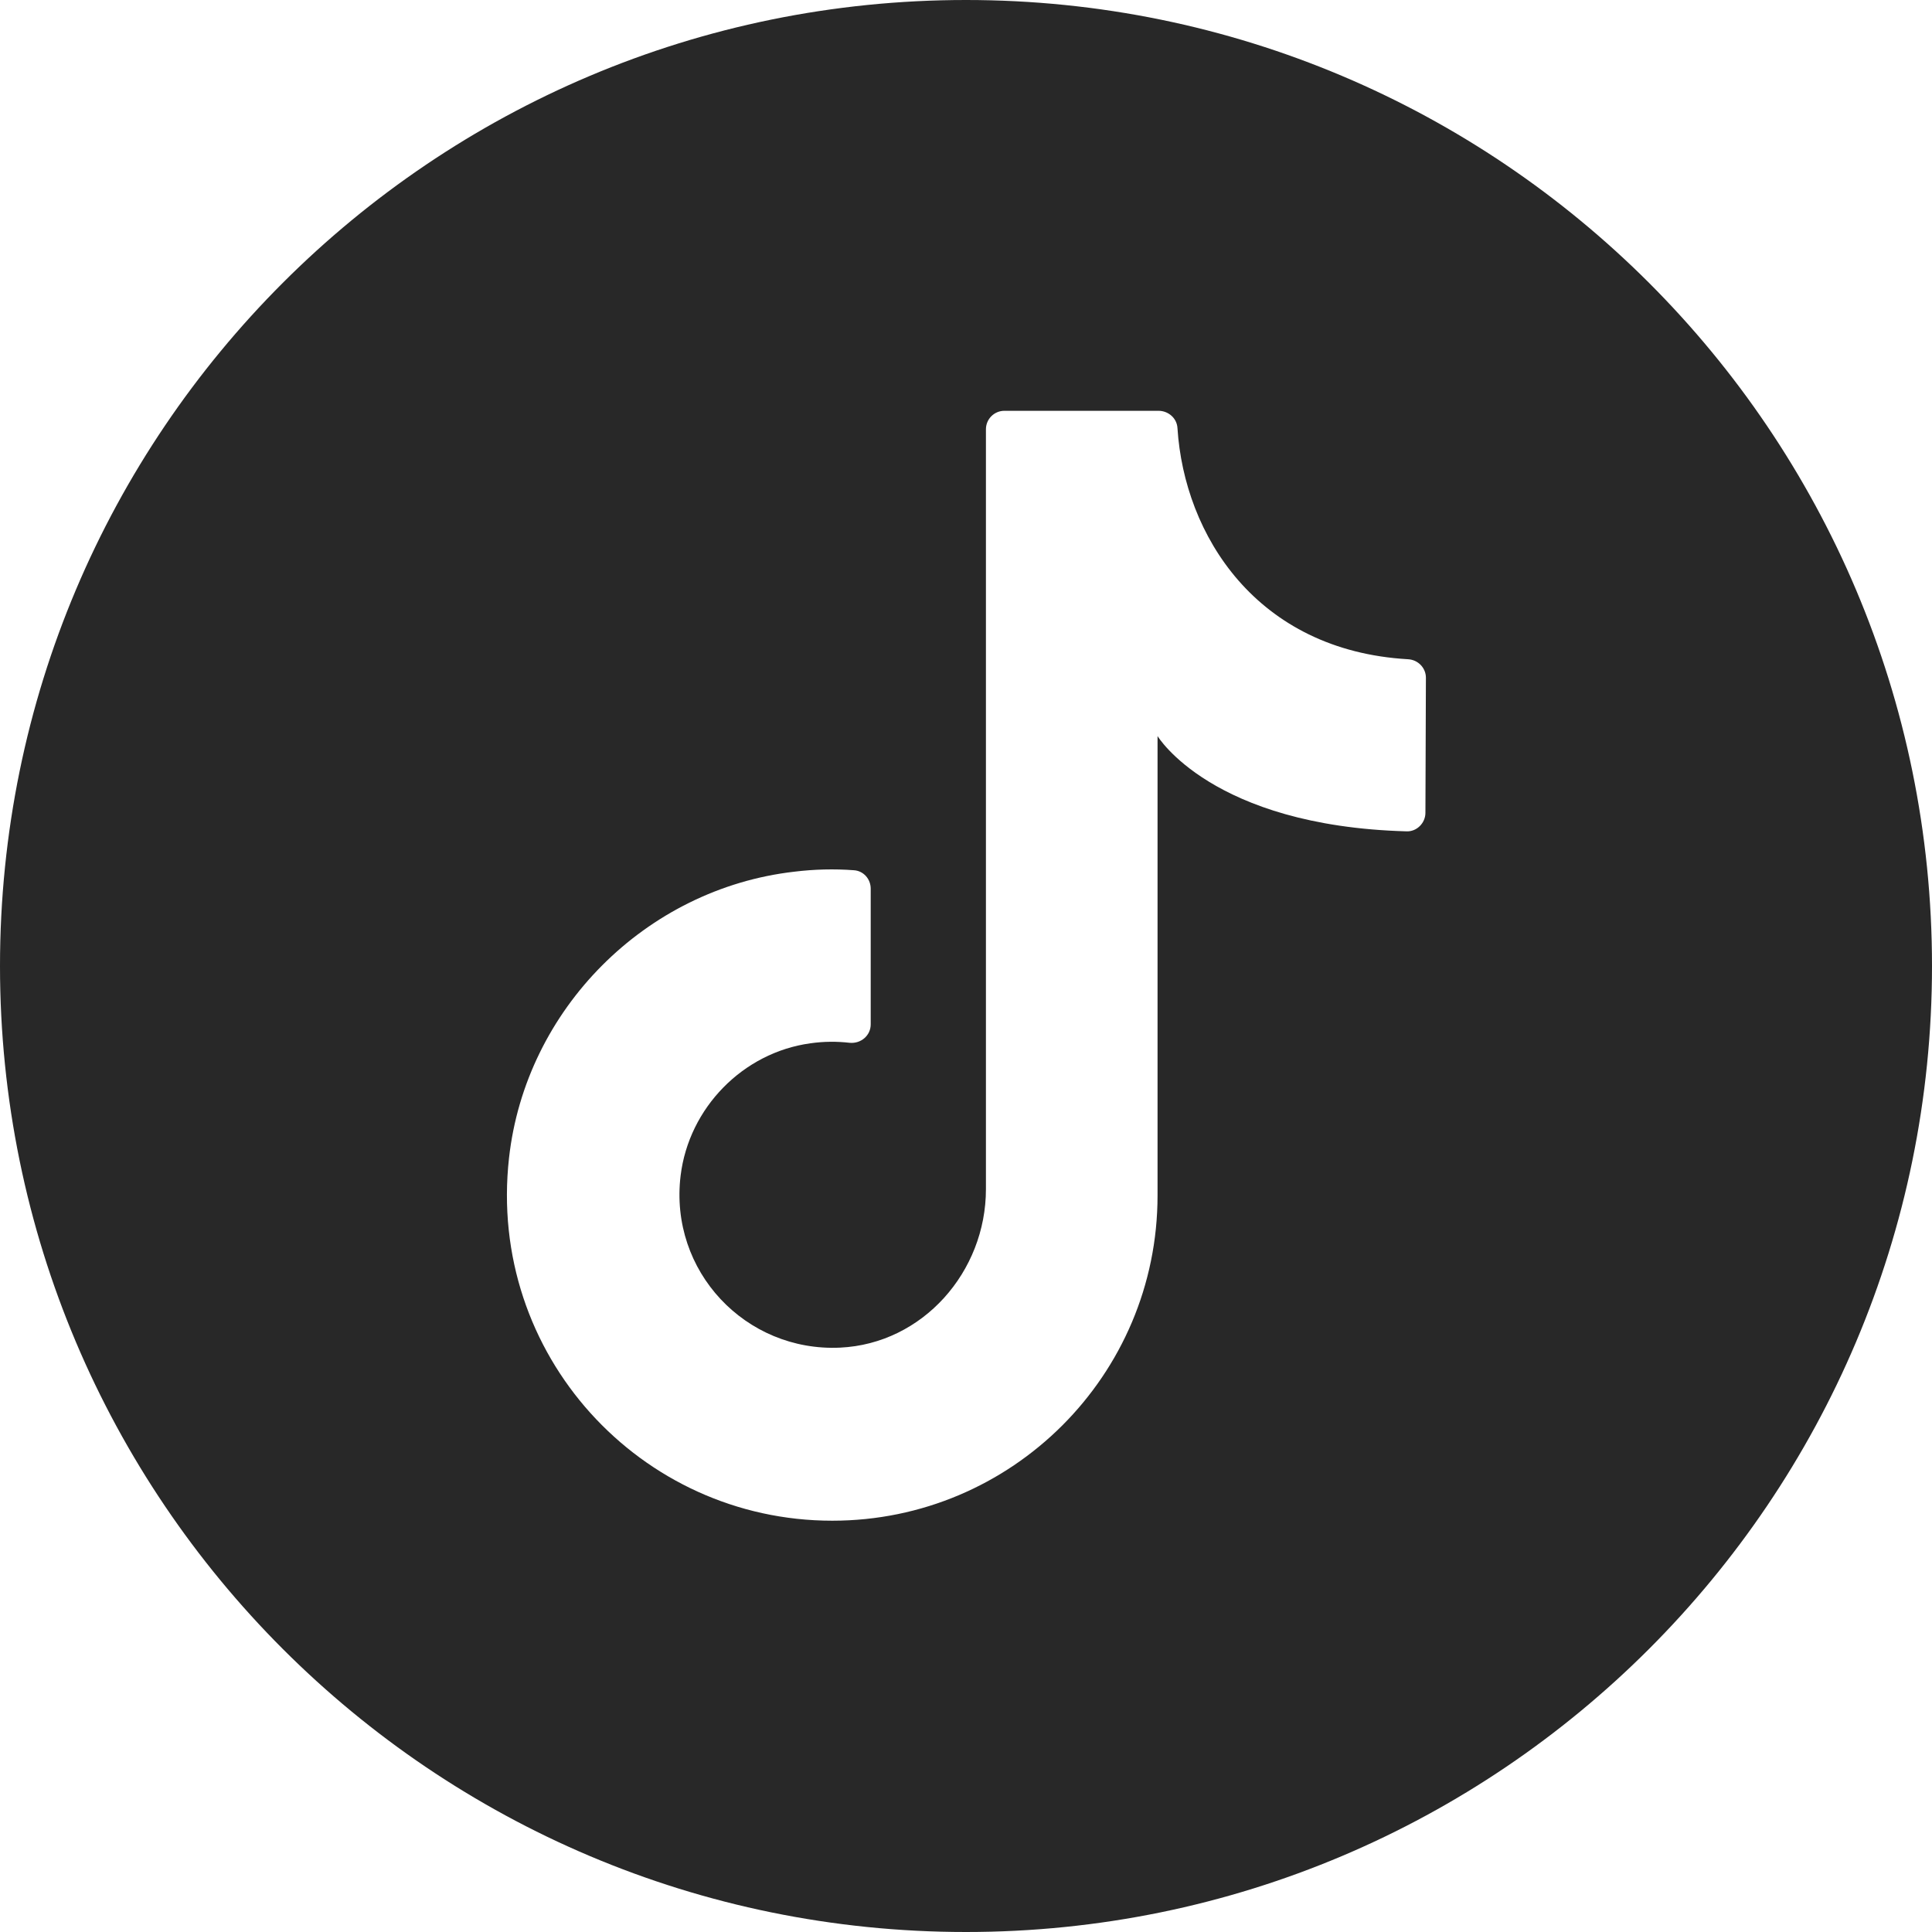
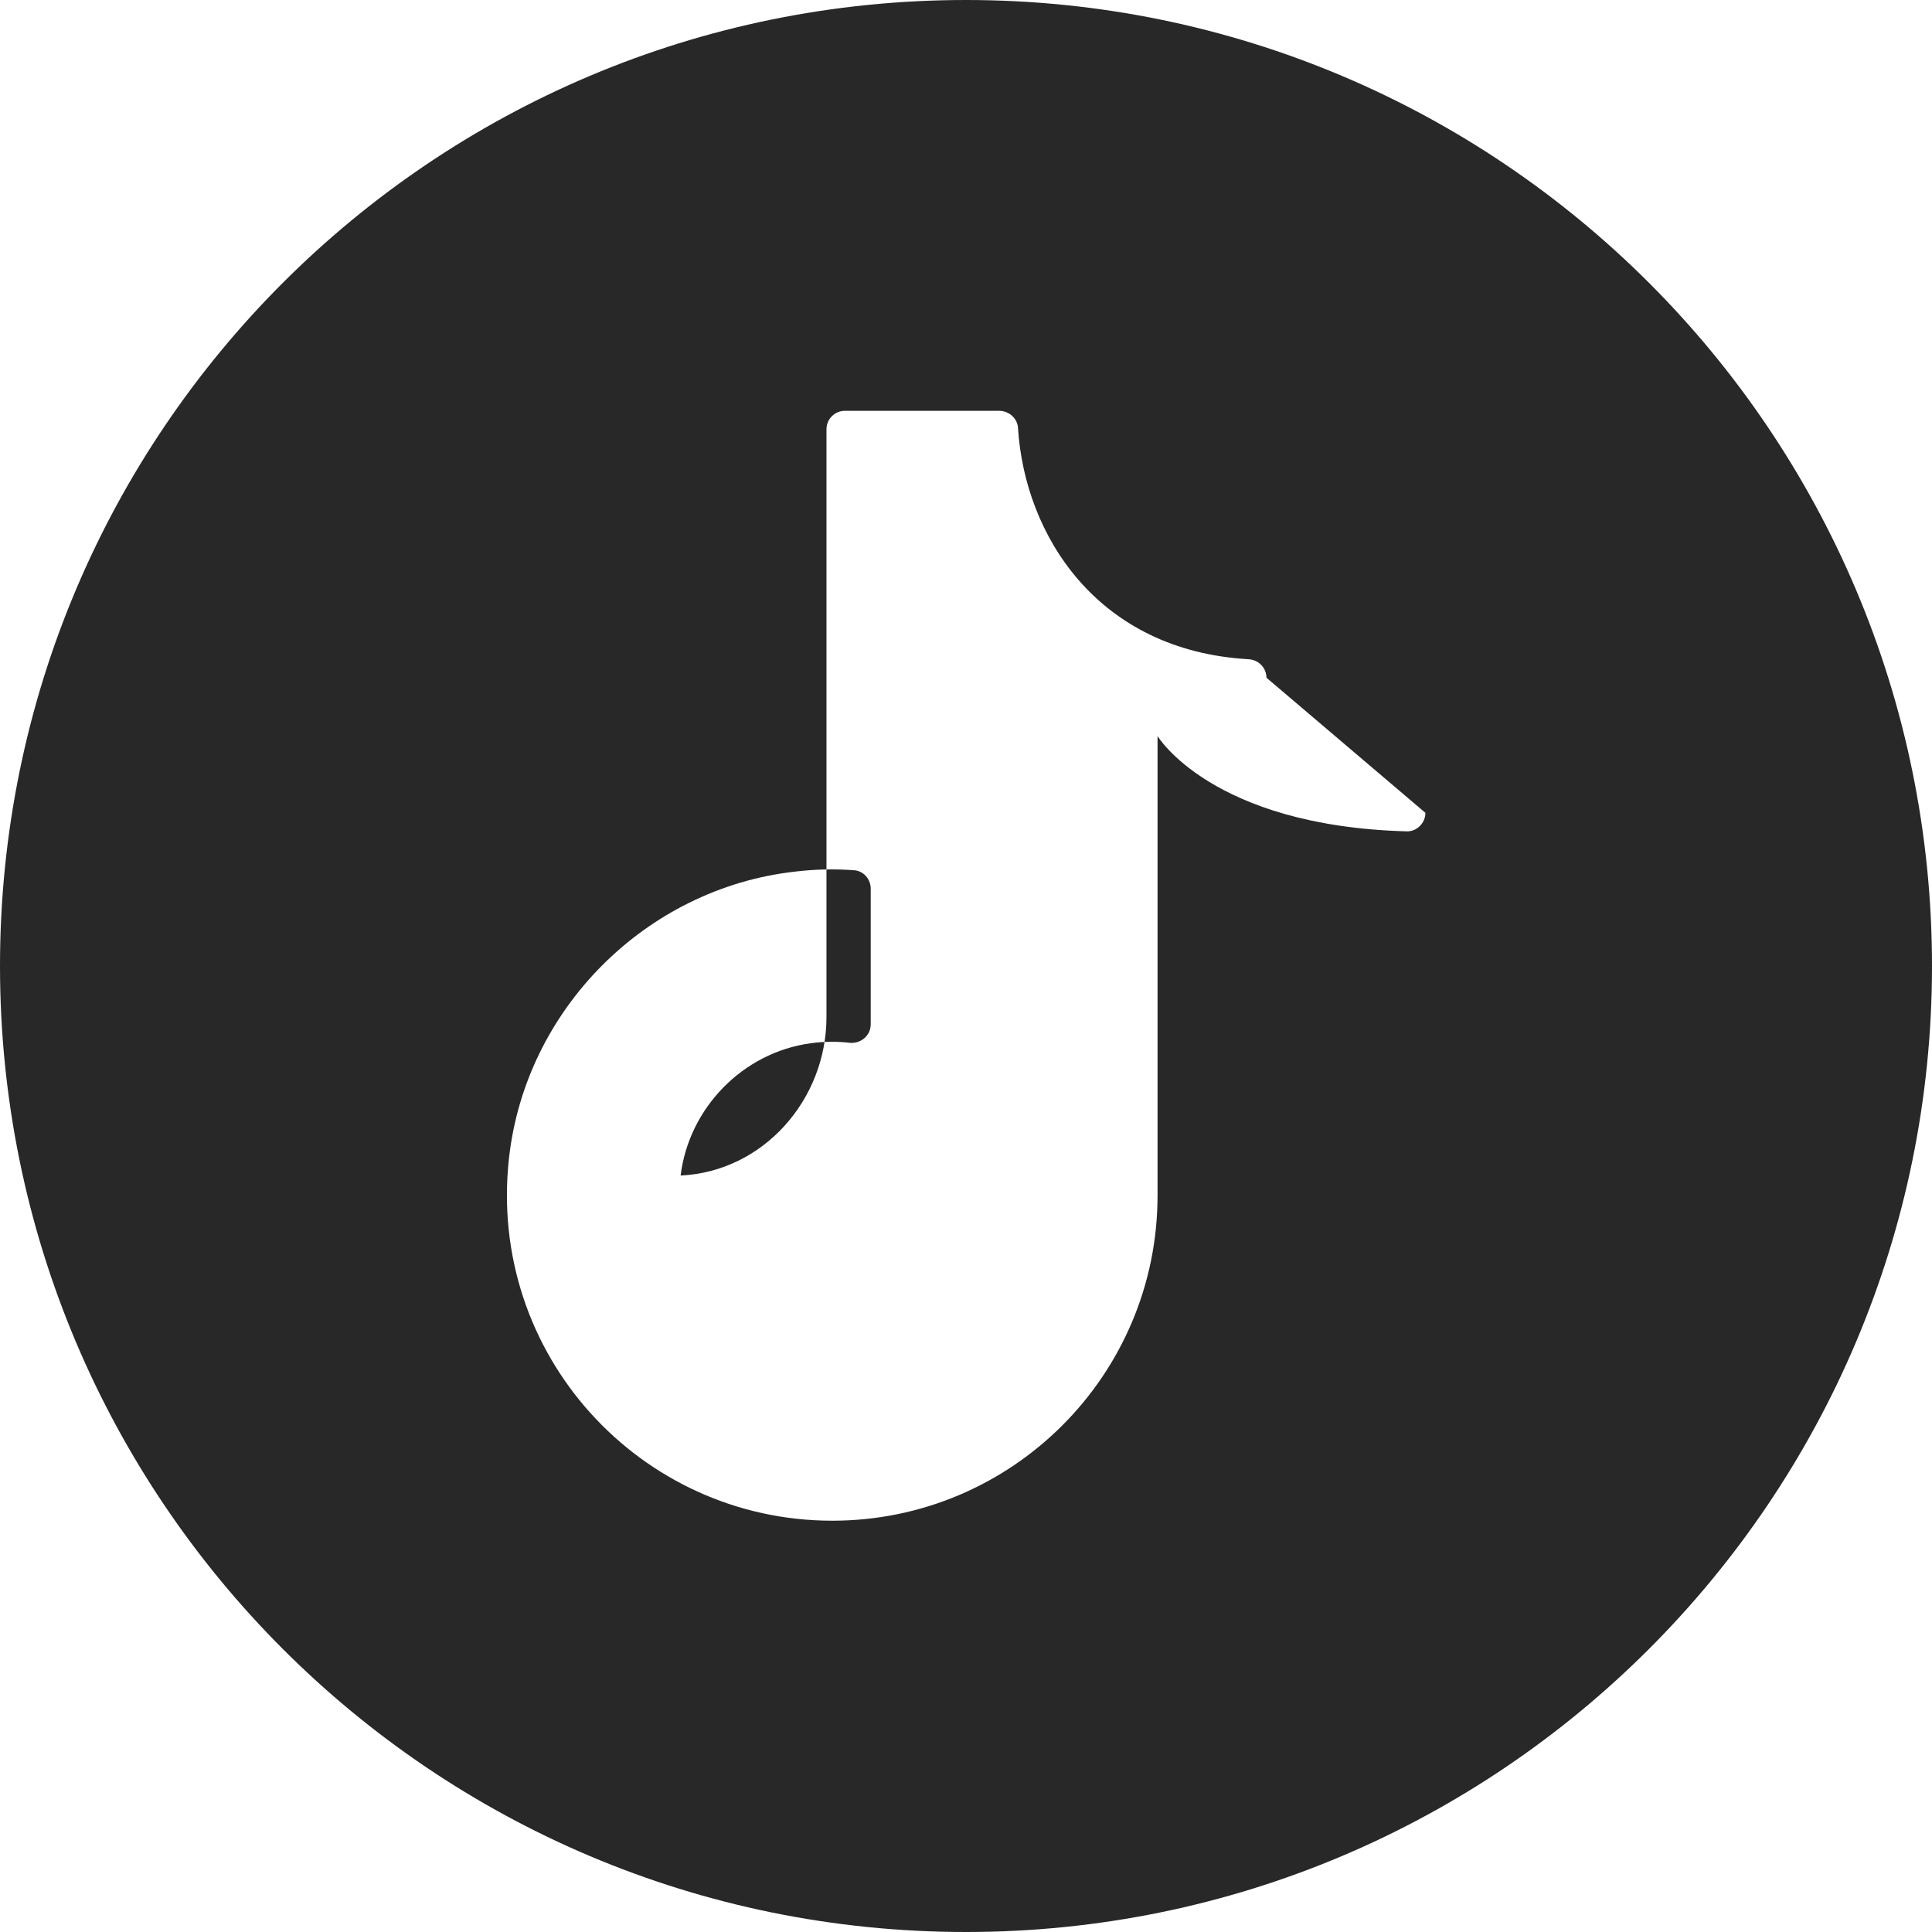
<svg xmlns="http://www.w3.org/2000/svg" version="1.1" id="Capa_2_00000044170408354961660700000008510908685837930393_" x="0px" y="0px" viewBox="0 0 397.4 397.4" style="enable-background:new 0 0 397.4 397.4;" xml:space="preserve">
  <style type="text/css">
	.st0{fill:#282828;}
</style>
  <g id="objects">
-     <path class="st0" d="M198.7,0L198.7,0C88.9,0,0,88.9,0,198.7l0,0c0,109.7,88.9,198.7,198.7,198.7l0,0c109.7,0,198.7-89,198.7-198.7   l0,0C397.4,88.9,308.4,0,198.7,0z M293.2,167.2c0,2.1-1.8,3.9-3.9,3.8c-40.1-1.1-51.2-19.6-51.2-19.6v94.5c0,37-30,66.9-66.9,66.9   c-39.5,0-71-34.2-66.5-74.6c3.4-30.6,28.1-55.4,58.7-58.9c4.1-0.5,8.2-0.6,12.2-0.3c2,0.1,3.5,1.8,3.5,3.8v27.9c0,2.3-2,4-4.3,3.8   c-2.6-0.3-5.3-0.3-8.1,0.1c-13.9,1.9-25,13.3-26.7,27.2c-2.4,19.7,13.4,36.3,32.8,35.4c17-0.8,30-15.6,30-32.6V88.3   c0-2.1,1.7-3.8,3.8-3.8h31.7c2,0,3.8,1.5,3.9,3.6c1.4,21.9,16.2,45.7,47.4,47.5c2.1,0.1,3.7,1.8,3.7,3.8L293.2,167.2L293.2,167.2z" />
+     <path class="st0" d="M198.7,0L198.7,0C88.9,0,0,88.9,0,198.7l0,0c0,109.7,88.9,198.7,198.7,198.7l0,0c109.7,0,198.7-89,198.7-198.7   l0,0C397.4,88.9,308.4,0,198.7,0z M293.2,167.2c0,2.1-1.8,3.9-3.9,3.8c-40.1-1.1-51.2-19.6-51.2-19.6v94.5c0,37-30,66.9-66.9,66.9   c-39.5,0-71-34.2-66.5-74.6c3.4-30.6,28.1-55.4,58.7-58.9c4.1-0.5,8.2-0.6,12.2-0.3c2,0.1,3.5,1.8,3.5,3.8v27.9c0,2.3-2,4-4.3,3.8   c-2.6-0.3-5.3-0.3-8.1,0.1c-13.9,1.9-25,13.3-26.7,27.2c17-0.8,30-15.6,30-32.6V88.3   c0-2.1,1.7-3.8,3.8-3.8h31.7c2,0,3.8,1.5,3.9,3.6c1.4,21.9,16.2,45.7,47.4,47.5c2.1,0.1,3.7,1.8,3.7,3.8L293.2,167.2L293.2,167.2z" />
  </g>
</svg>